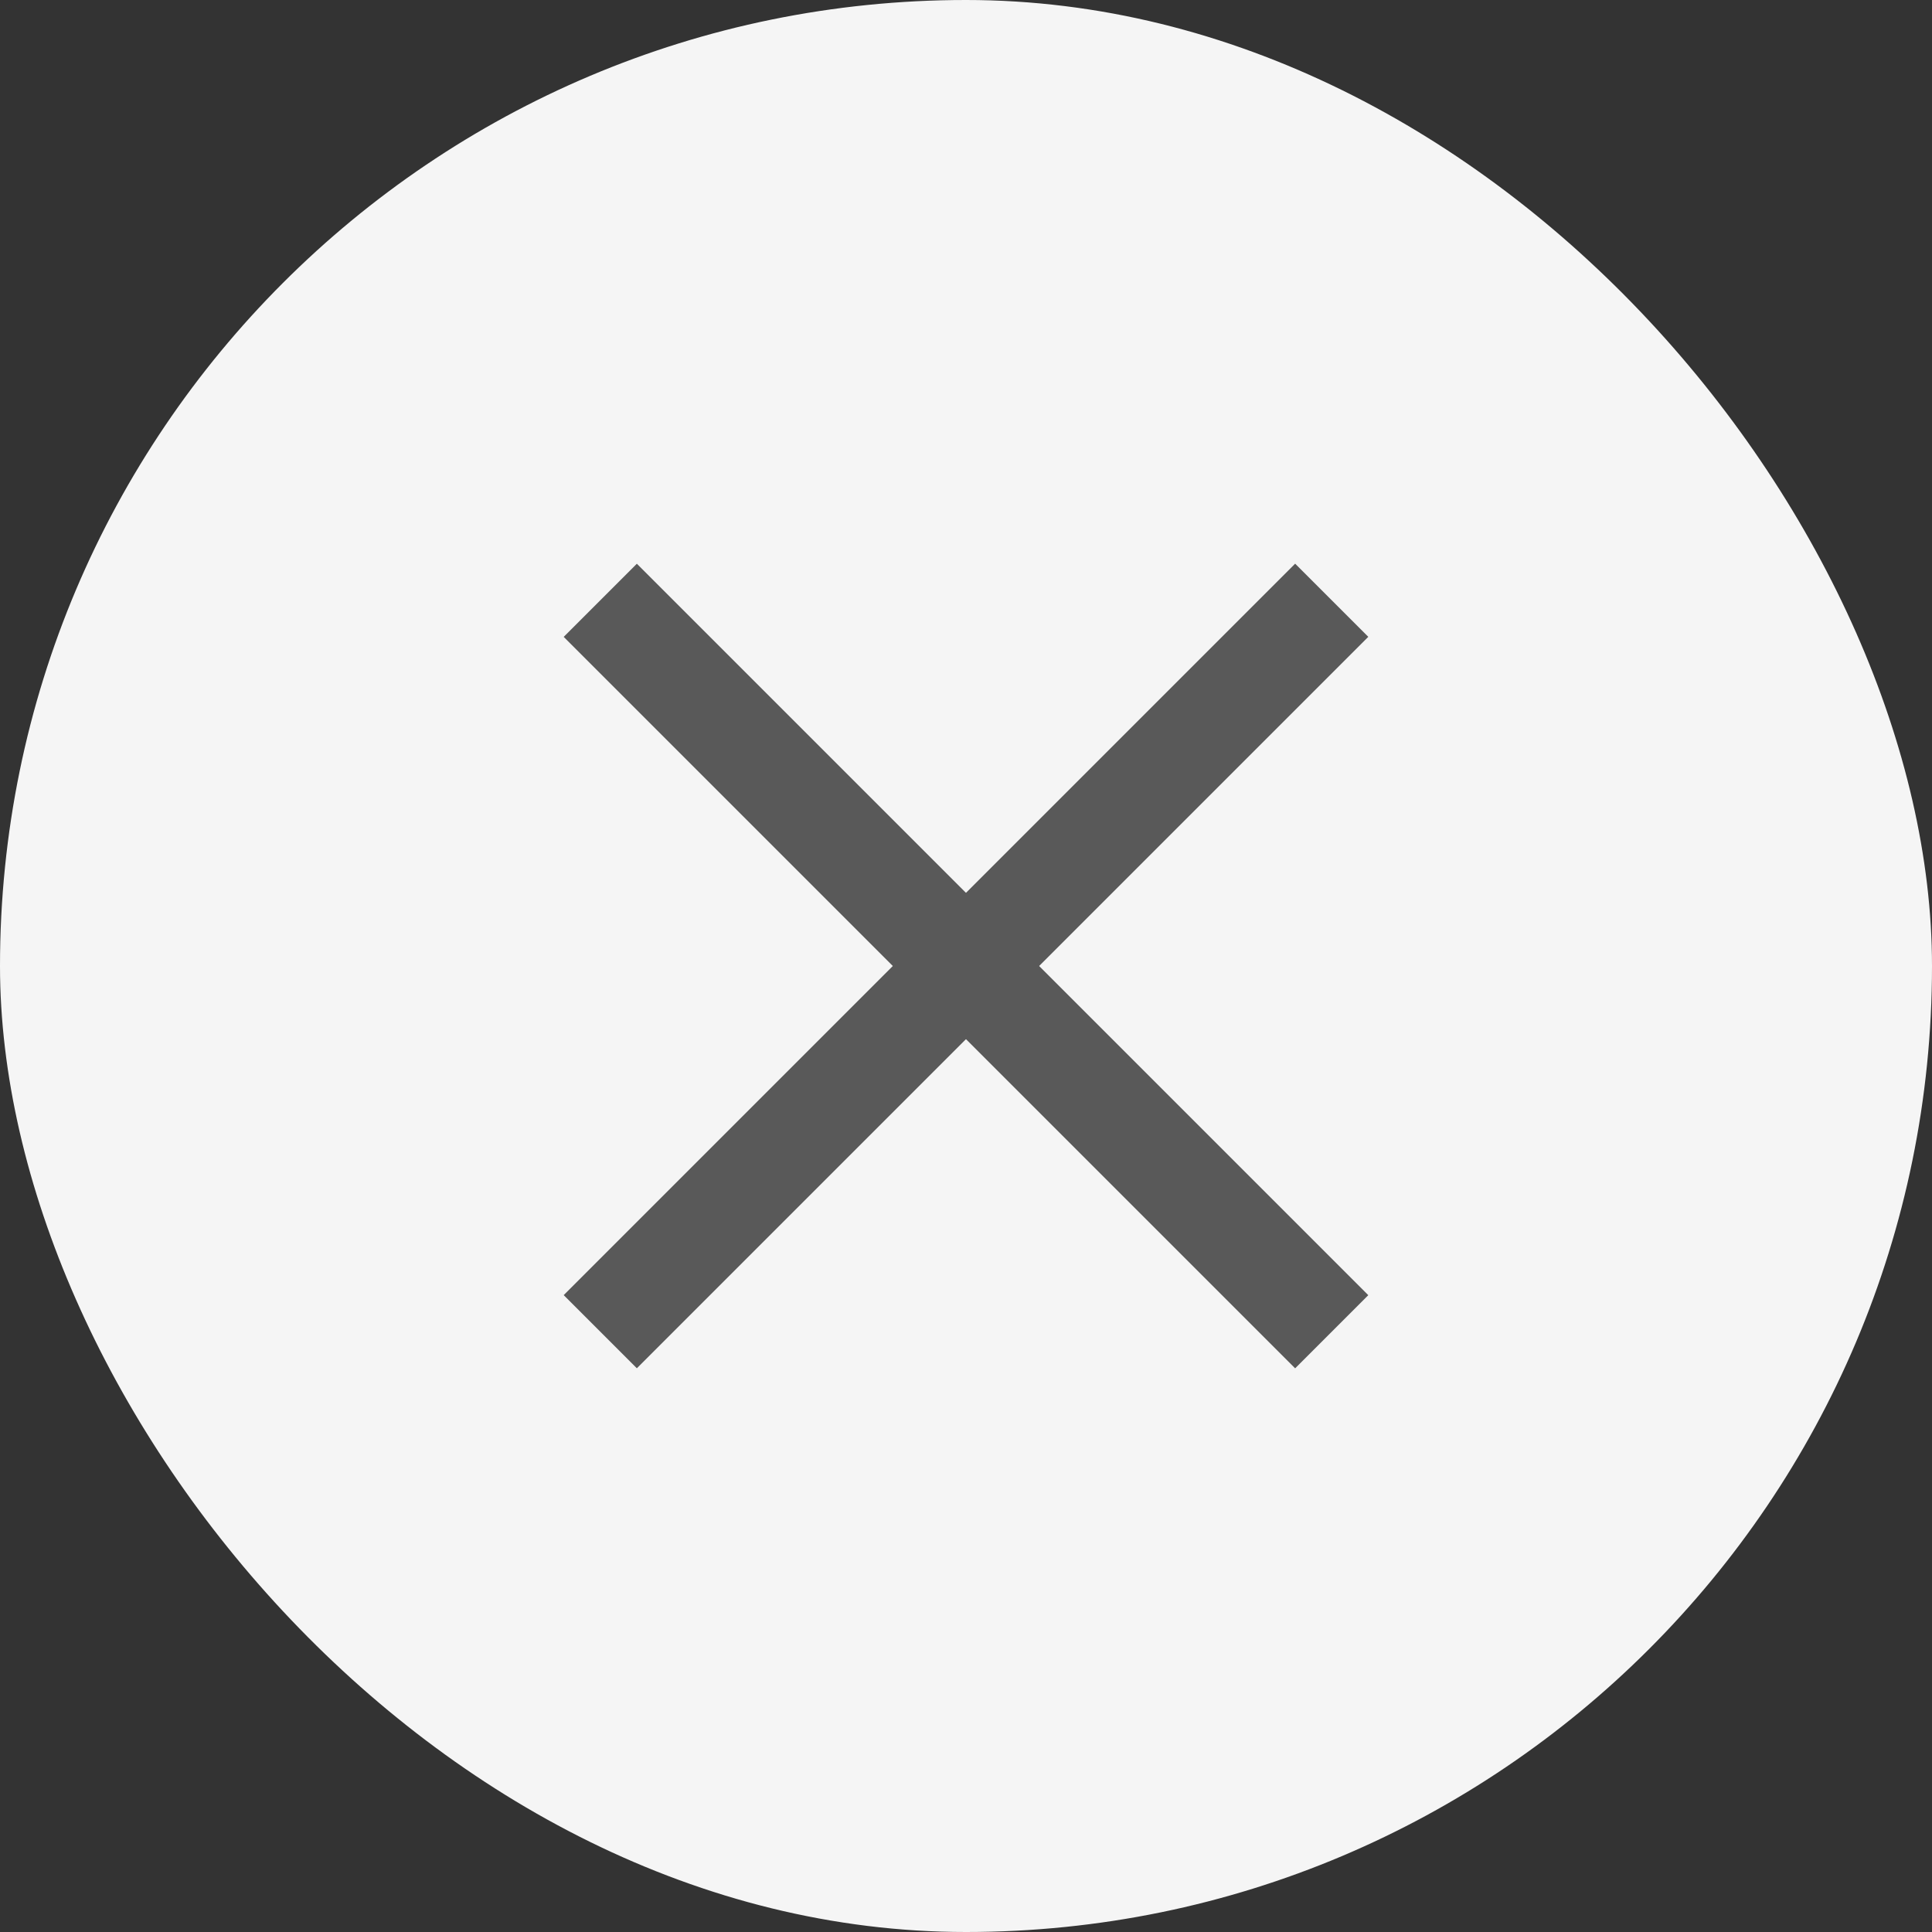
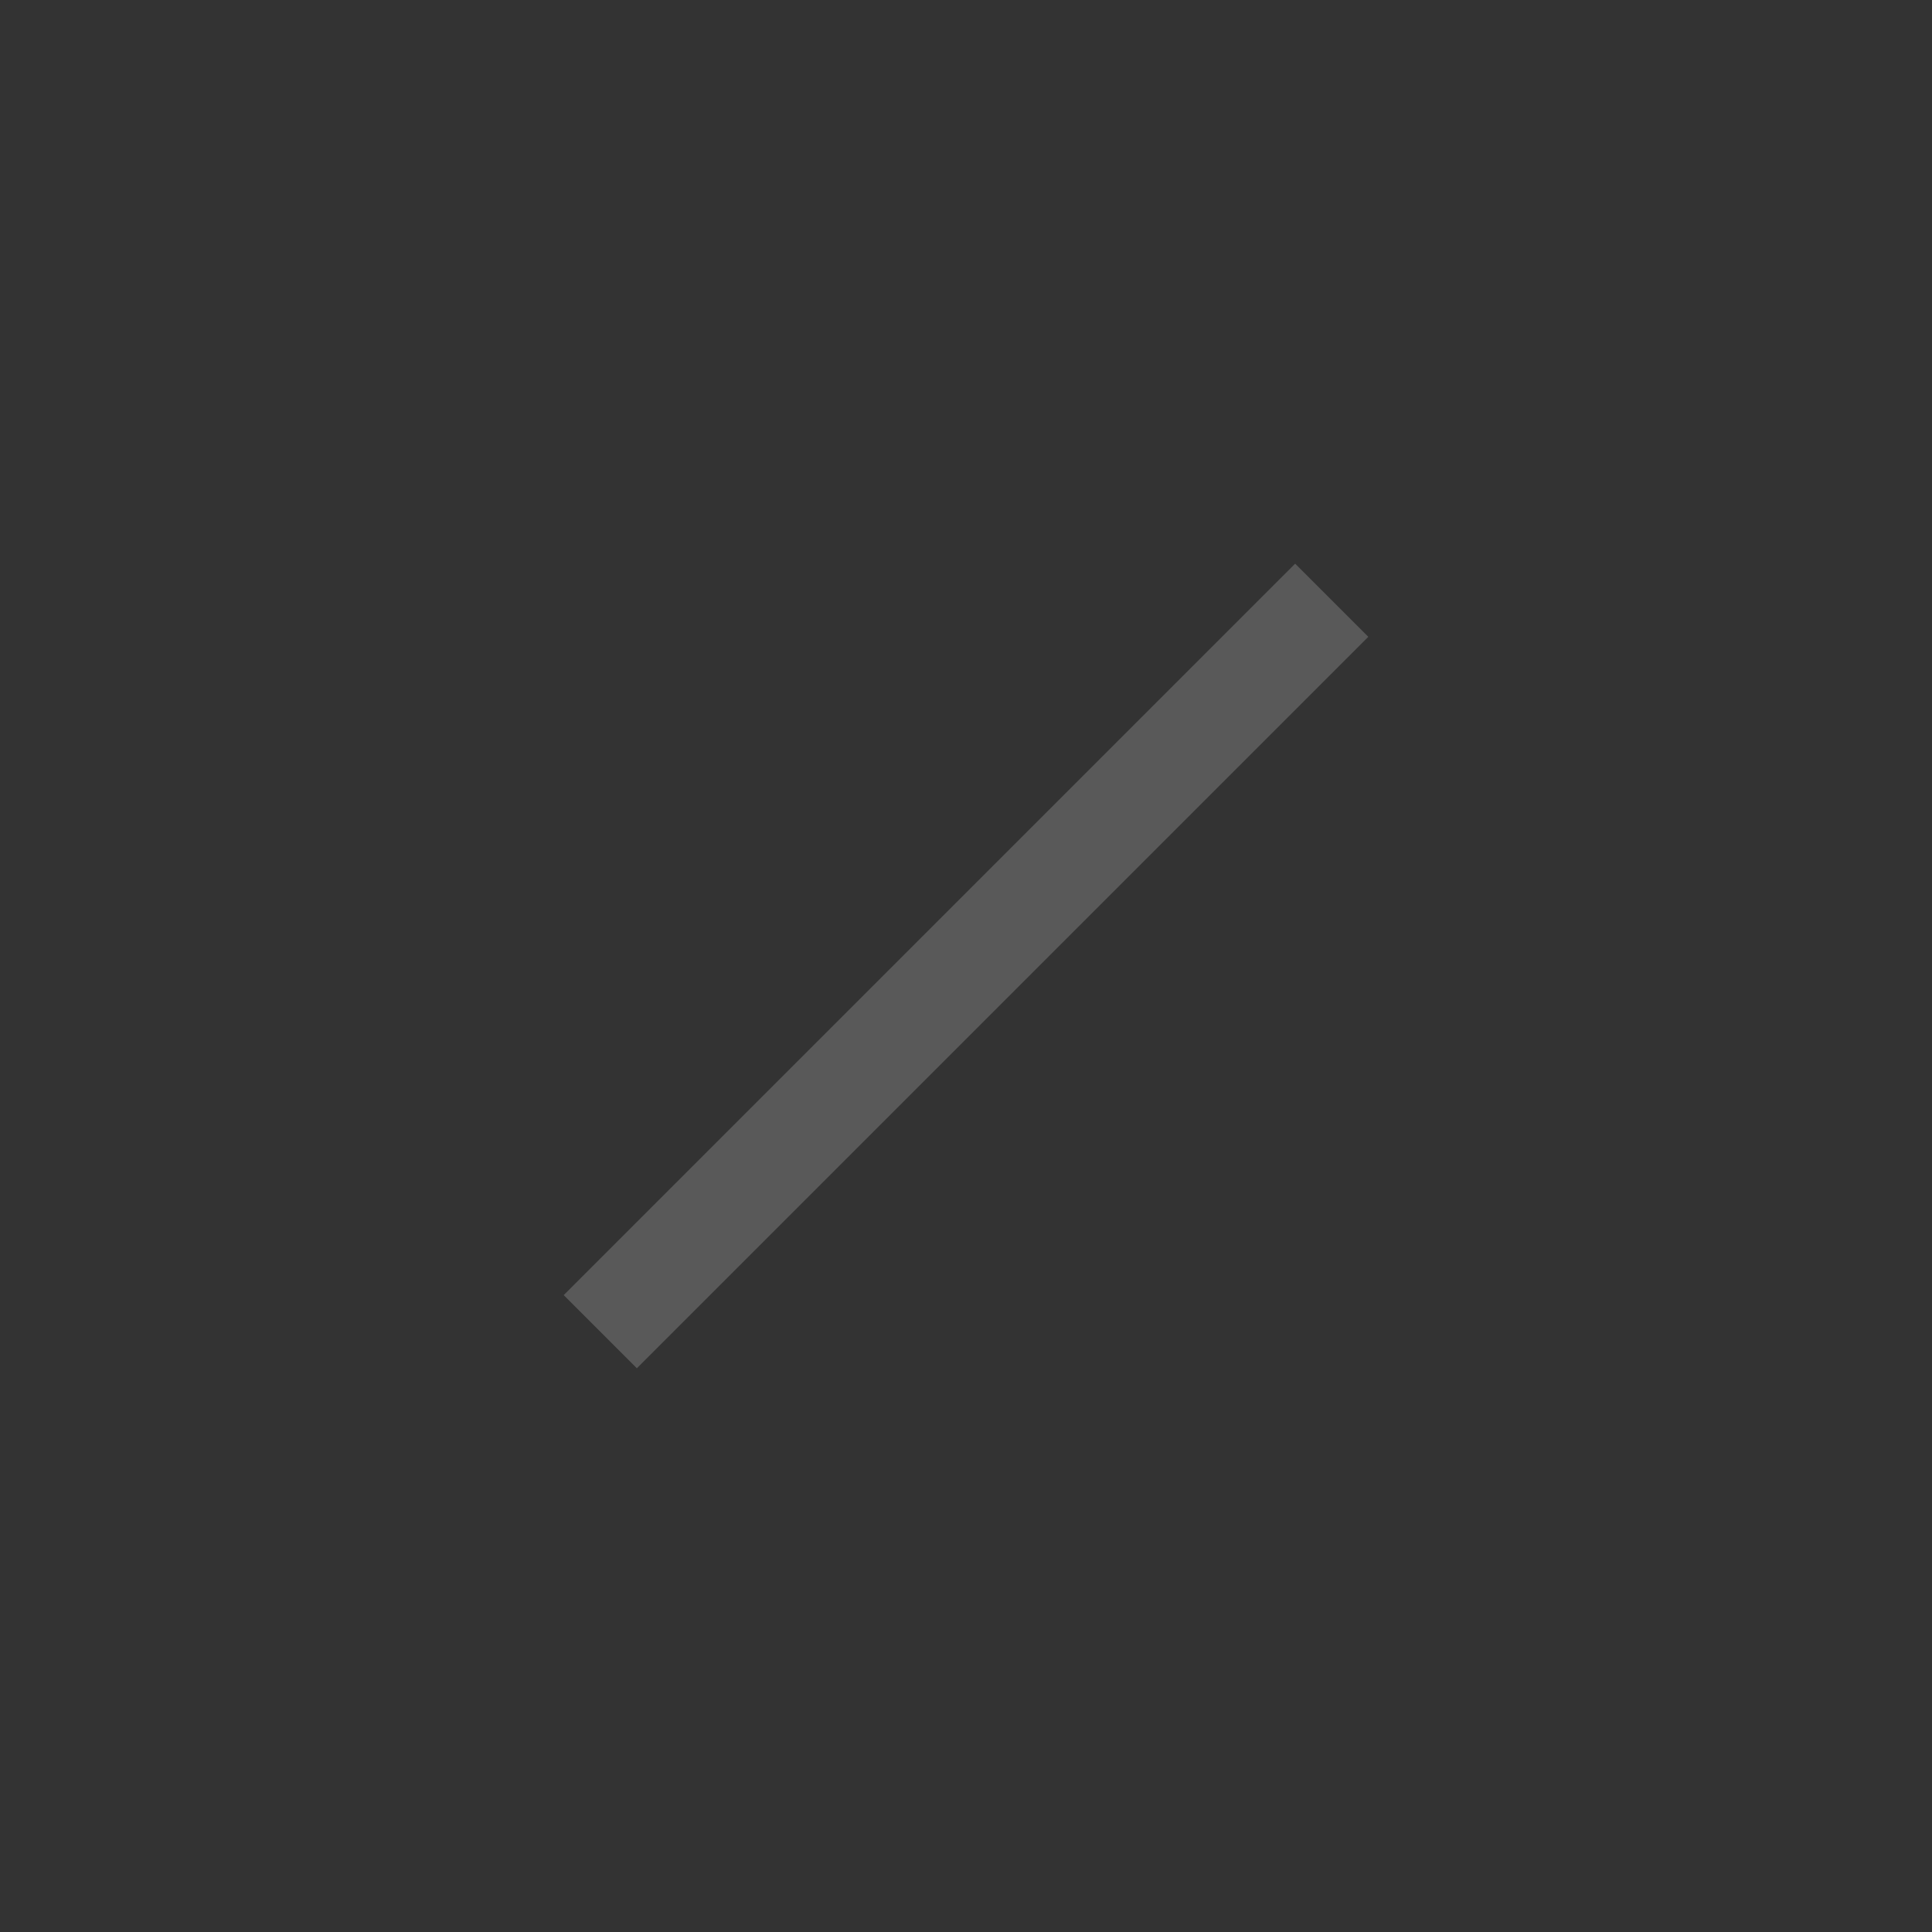
<svg xmlns="http://www.w3.org/2000/svg" width="24" height="24" viewBox="0 0 24 24">
  <rect x="0" y="0" width="24" height="24" fill="#333333" stroke="none" />
  <defs>
    <style>
      .cls-1 {
        fill: #f5f5f5;
      }

      .cls-2 {
        fill: #595959;
      }
    </style>
  </defs>
  <g id="关闭" transform="translate(-299 -98)">
-     <rect id="矩形_2833" data-name="矩形 2833" class="cls-1" width="24" height="24" rx="12" transform="translate(299 98)" />
    <g id="组_2715" data-name="组 2715" transform="translate(17.056 2.056)">
      <g id="组_2716" data-name="组 2716" transform="translate(284.858 107.944) rotate(-45)">
-         <rect id="矩形_2831" data-name="矩形 2831" class="cls-2" width="1.285" height="12.85" transform="translate(5.782 0)" />
        <rect id="矩形_2832" data-name="矩形 2832" class="cls-2" width="1.285" height="12.85" transform="translate(0 7.067) rotate(-90)" />
      </g>
    </g>
  </g>
</svg>